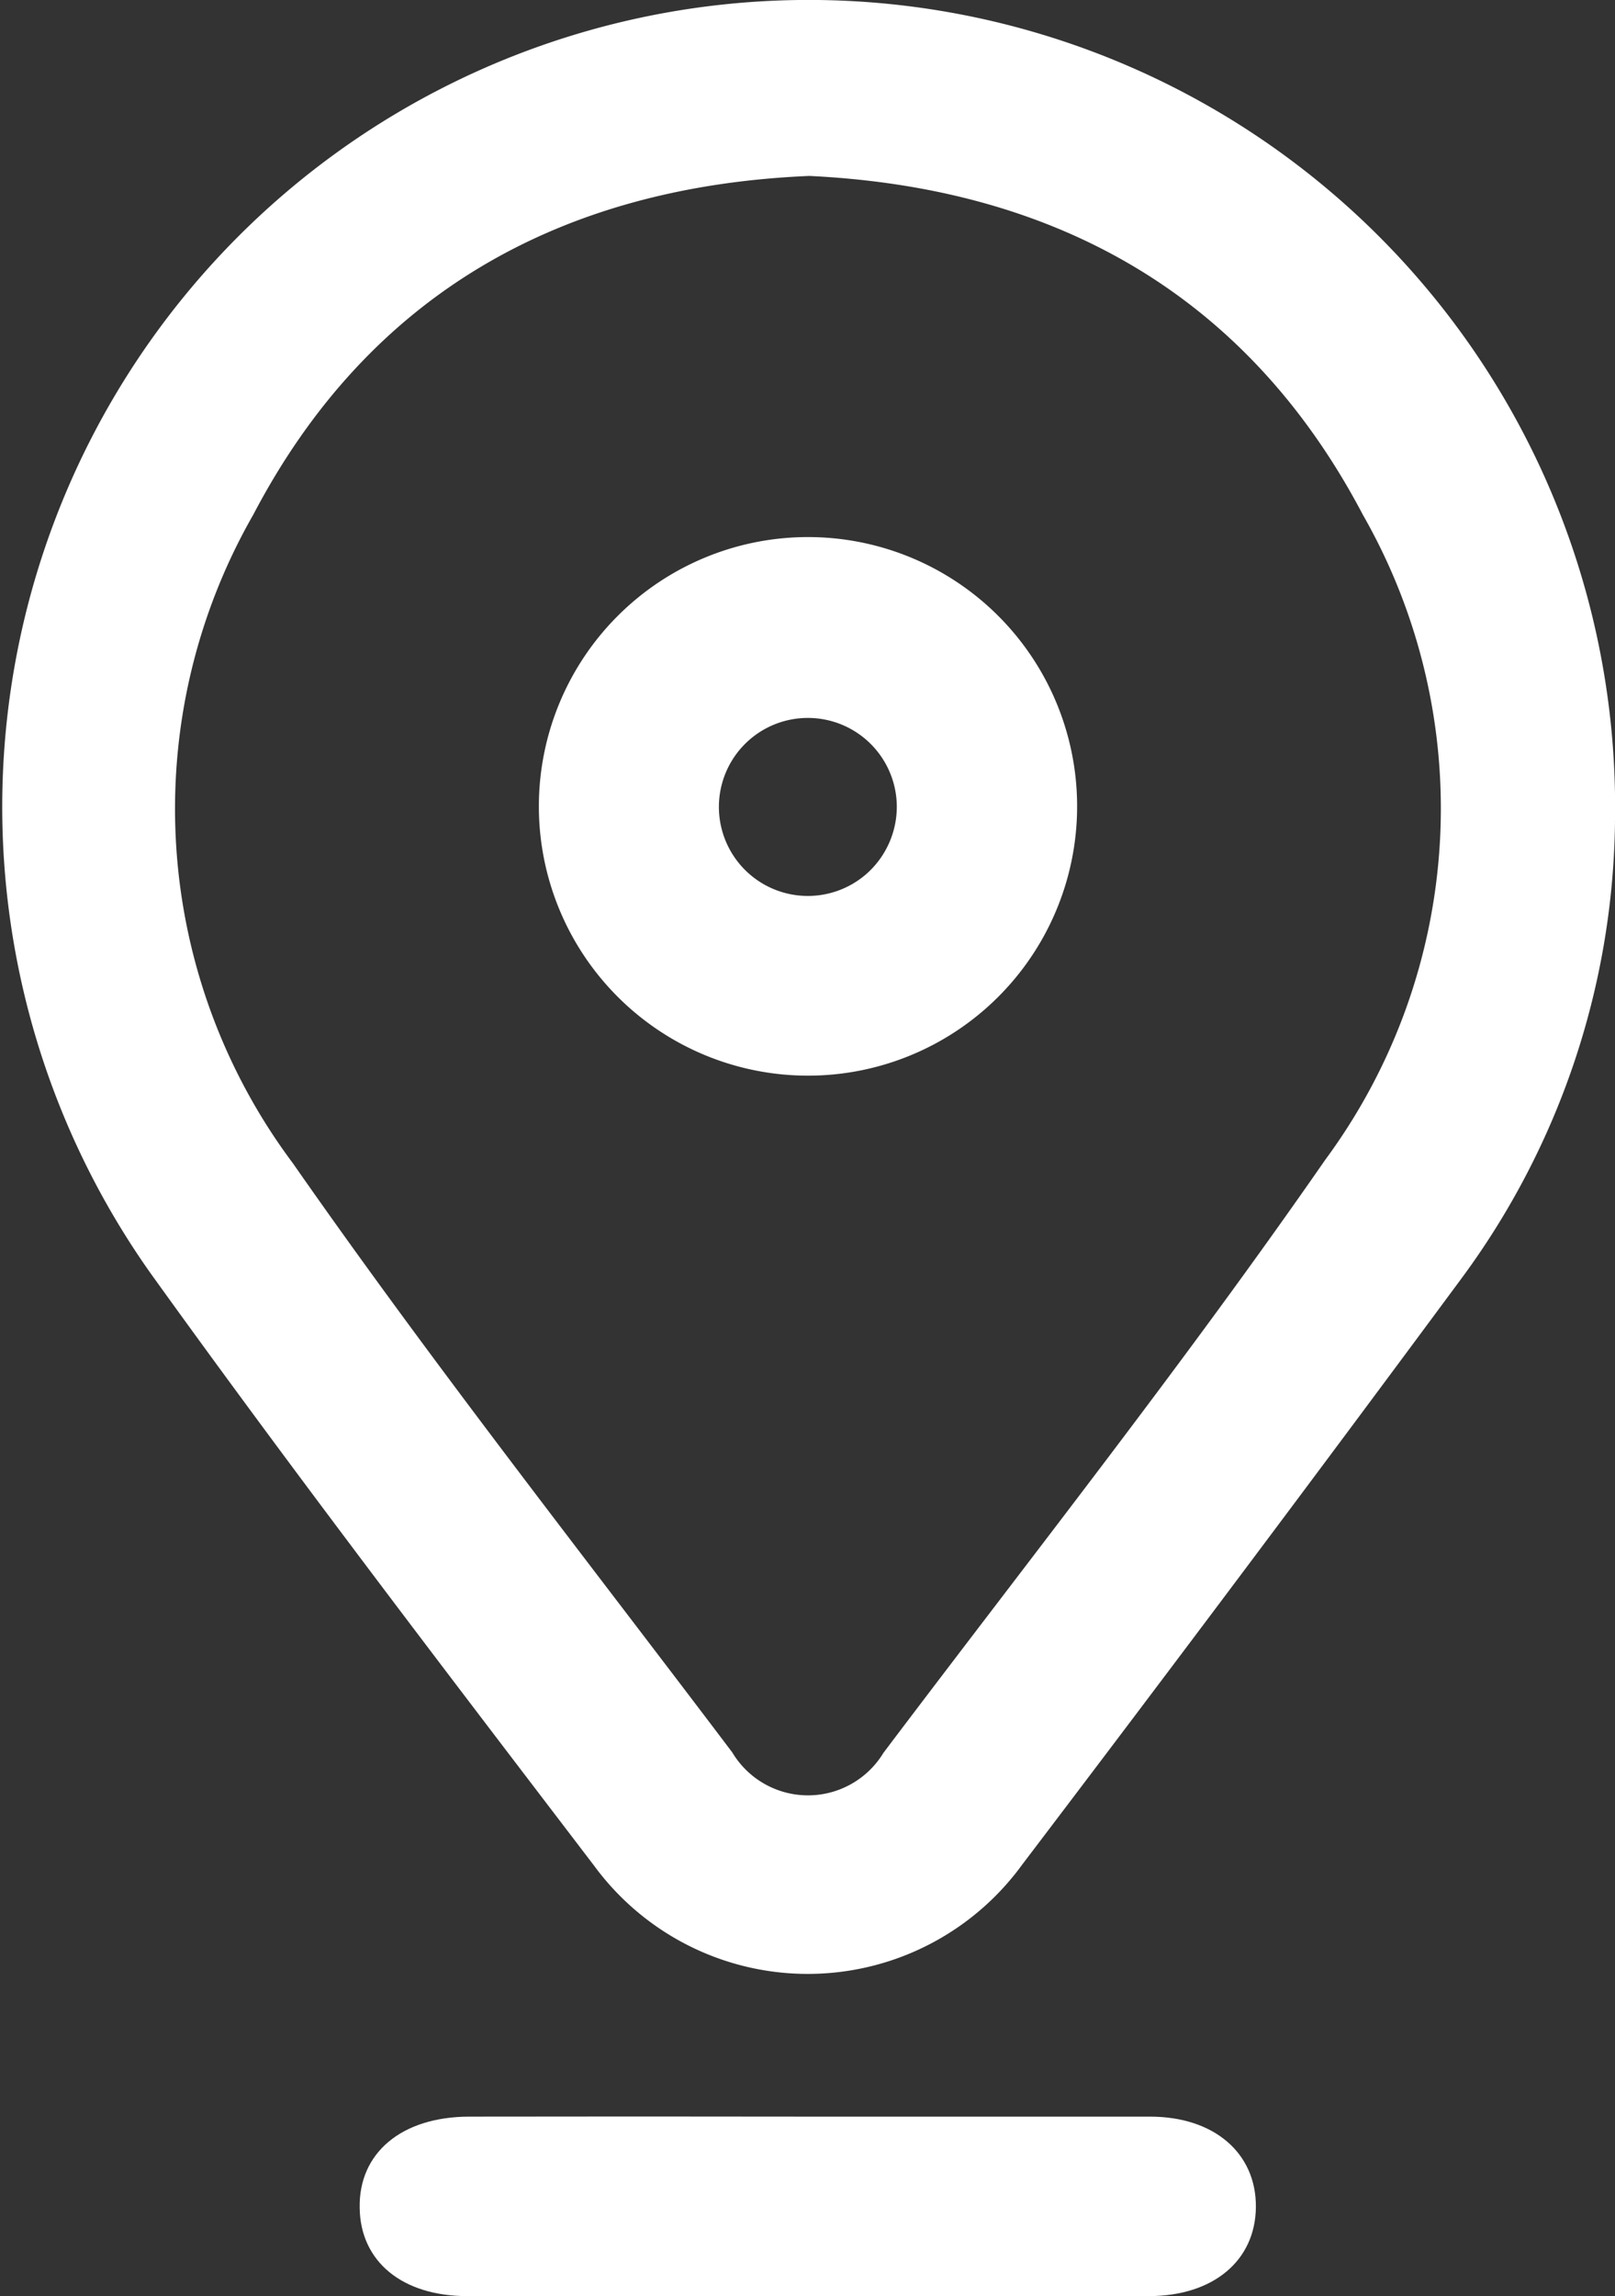
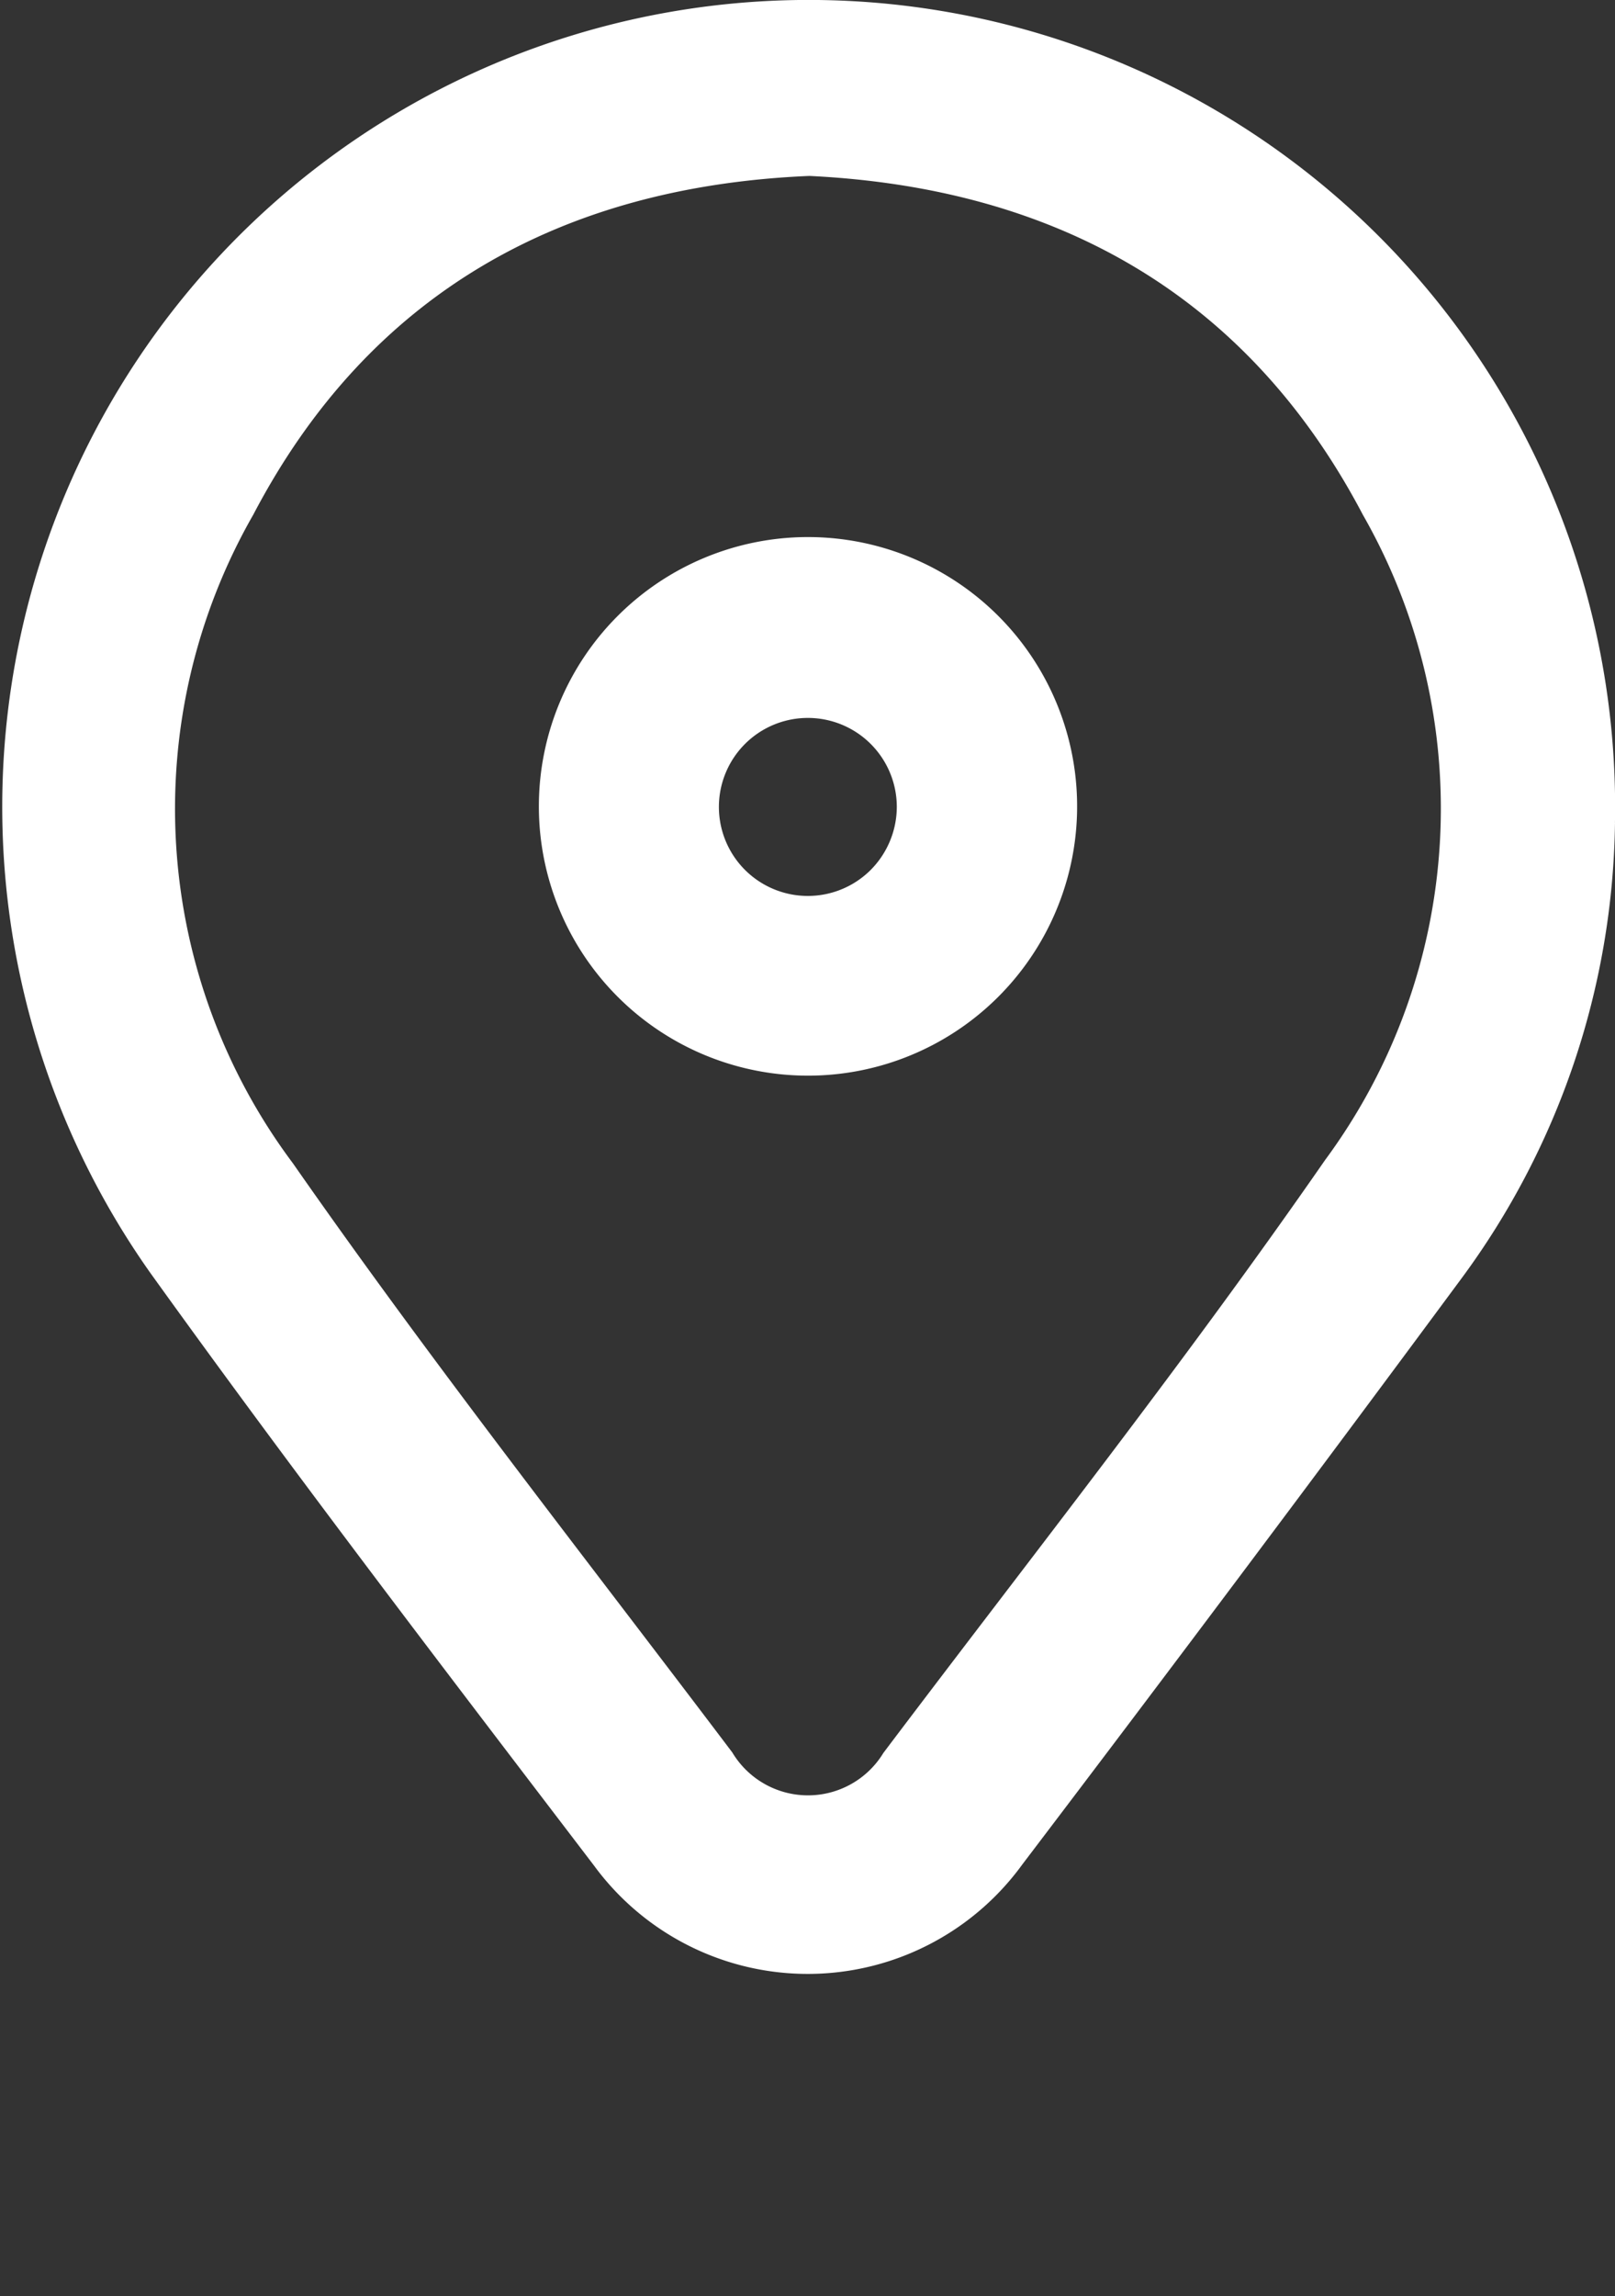
<svg xmlns="http://www.w3.org/2000/svg" id="Layer_1" data-name="Layer 1" width="34.205" height="48.601" viewBox="0 0 34.205 48.601">
  <rect x="0" y="0" width="34.205" height="48.601" fill="#333333" stroke="none" />
  <path id="Path_95" data-name="Path 95" d="M34.209,17.416a16.578,16.578,0,0,1-3.269,9.67q-4.6,6.217-9.283,12.379a5.615,5.615,0,0,1-9.072.025c-3.168-4.15-6.346-8.3-9.391-12.536a17.08,17.08,0,1,1,31.014-9.537ZM17.146,3.726c-5.246.22-9.324,2.486-11.777,7.169a12.522,12.522,0,0,0,.838,13.729c2.967,4.253,6.179,8.333,9.307,12.472a1.869,1.869,0,0,0,3.2.009c3.145-4.166,6.384-8.266,9.357-12.552a12.521,12.521,0,0,0,.8-13.651C26.432,6.26,22.385,3.977,17.146,3.726Z" transform="translate(-0.004 -0.002)" fill="#fff" />
-   <path id="Path_96" data-name="Path 96" d="M49.63,235.863h7.218c1.36,0,2.249.775,2.241,1.911s-.9,1.886-2.266,1.888H42.387c-1.379,0-2.264-.733-2.279-1.865-.025-1.164.885-1.93,2.314-1.934Q46.017,235.857,49.63,235.863Z" transform="translate(-32.49 -191.061)" fill="#fff" />
  <path id="Path_97" data-name="Path 97" d="M65.771,59.85a5.7,5.7,0,1,1-5.681,5.7,5.7,5.7,0,0,1,5.681-5.7Zm1.9,5.71a1.884,1.884,0,1,0-.577,1.359A1.9,1.9,0,0,0,67.671,65.56Z" transform="translate(-48.677 -48.482)" fill="#fff" />
</svg>